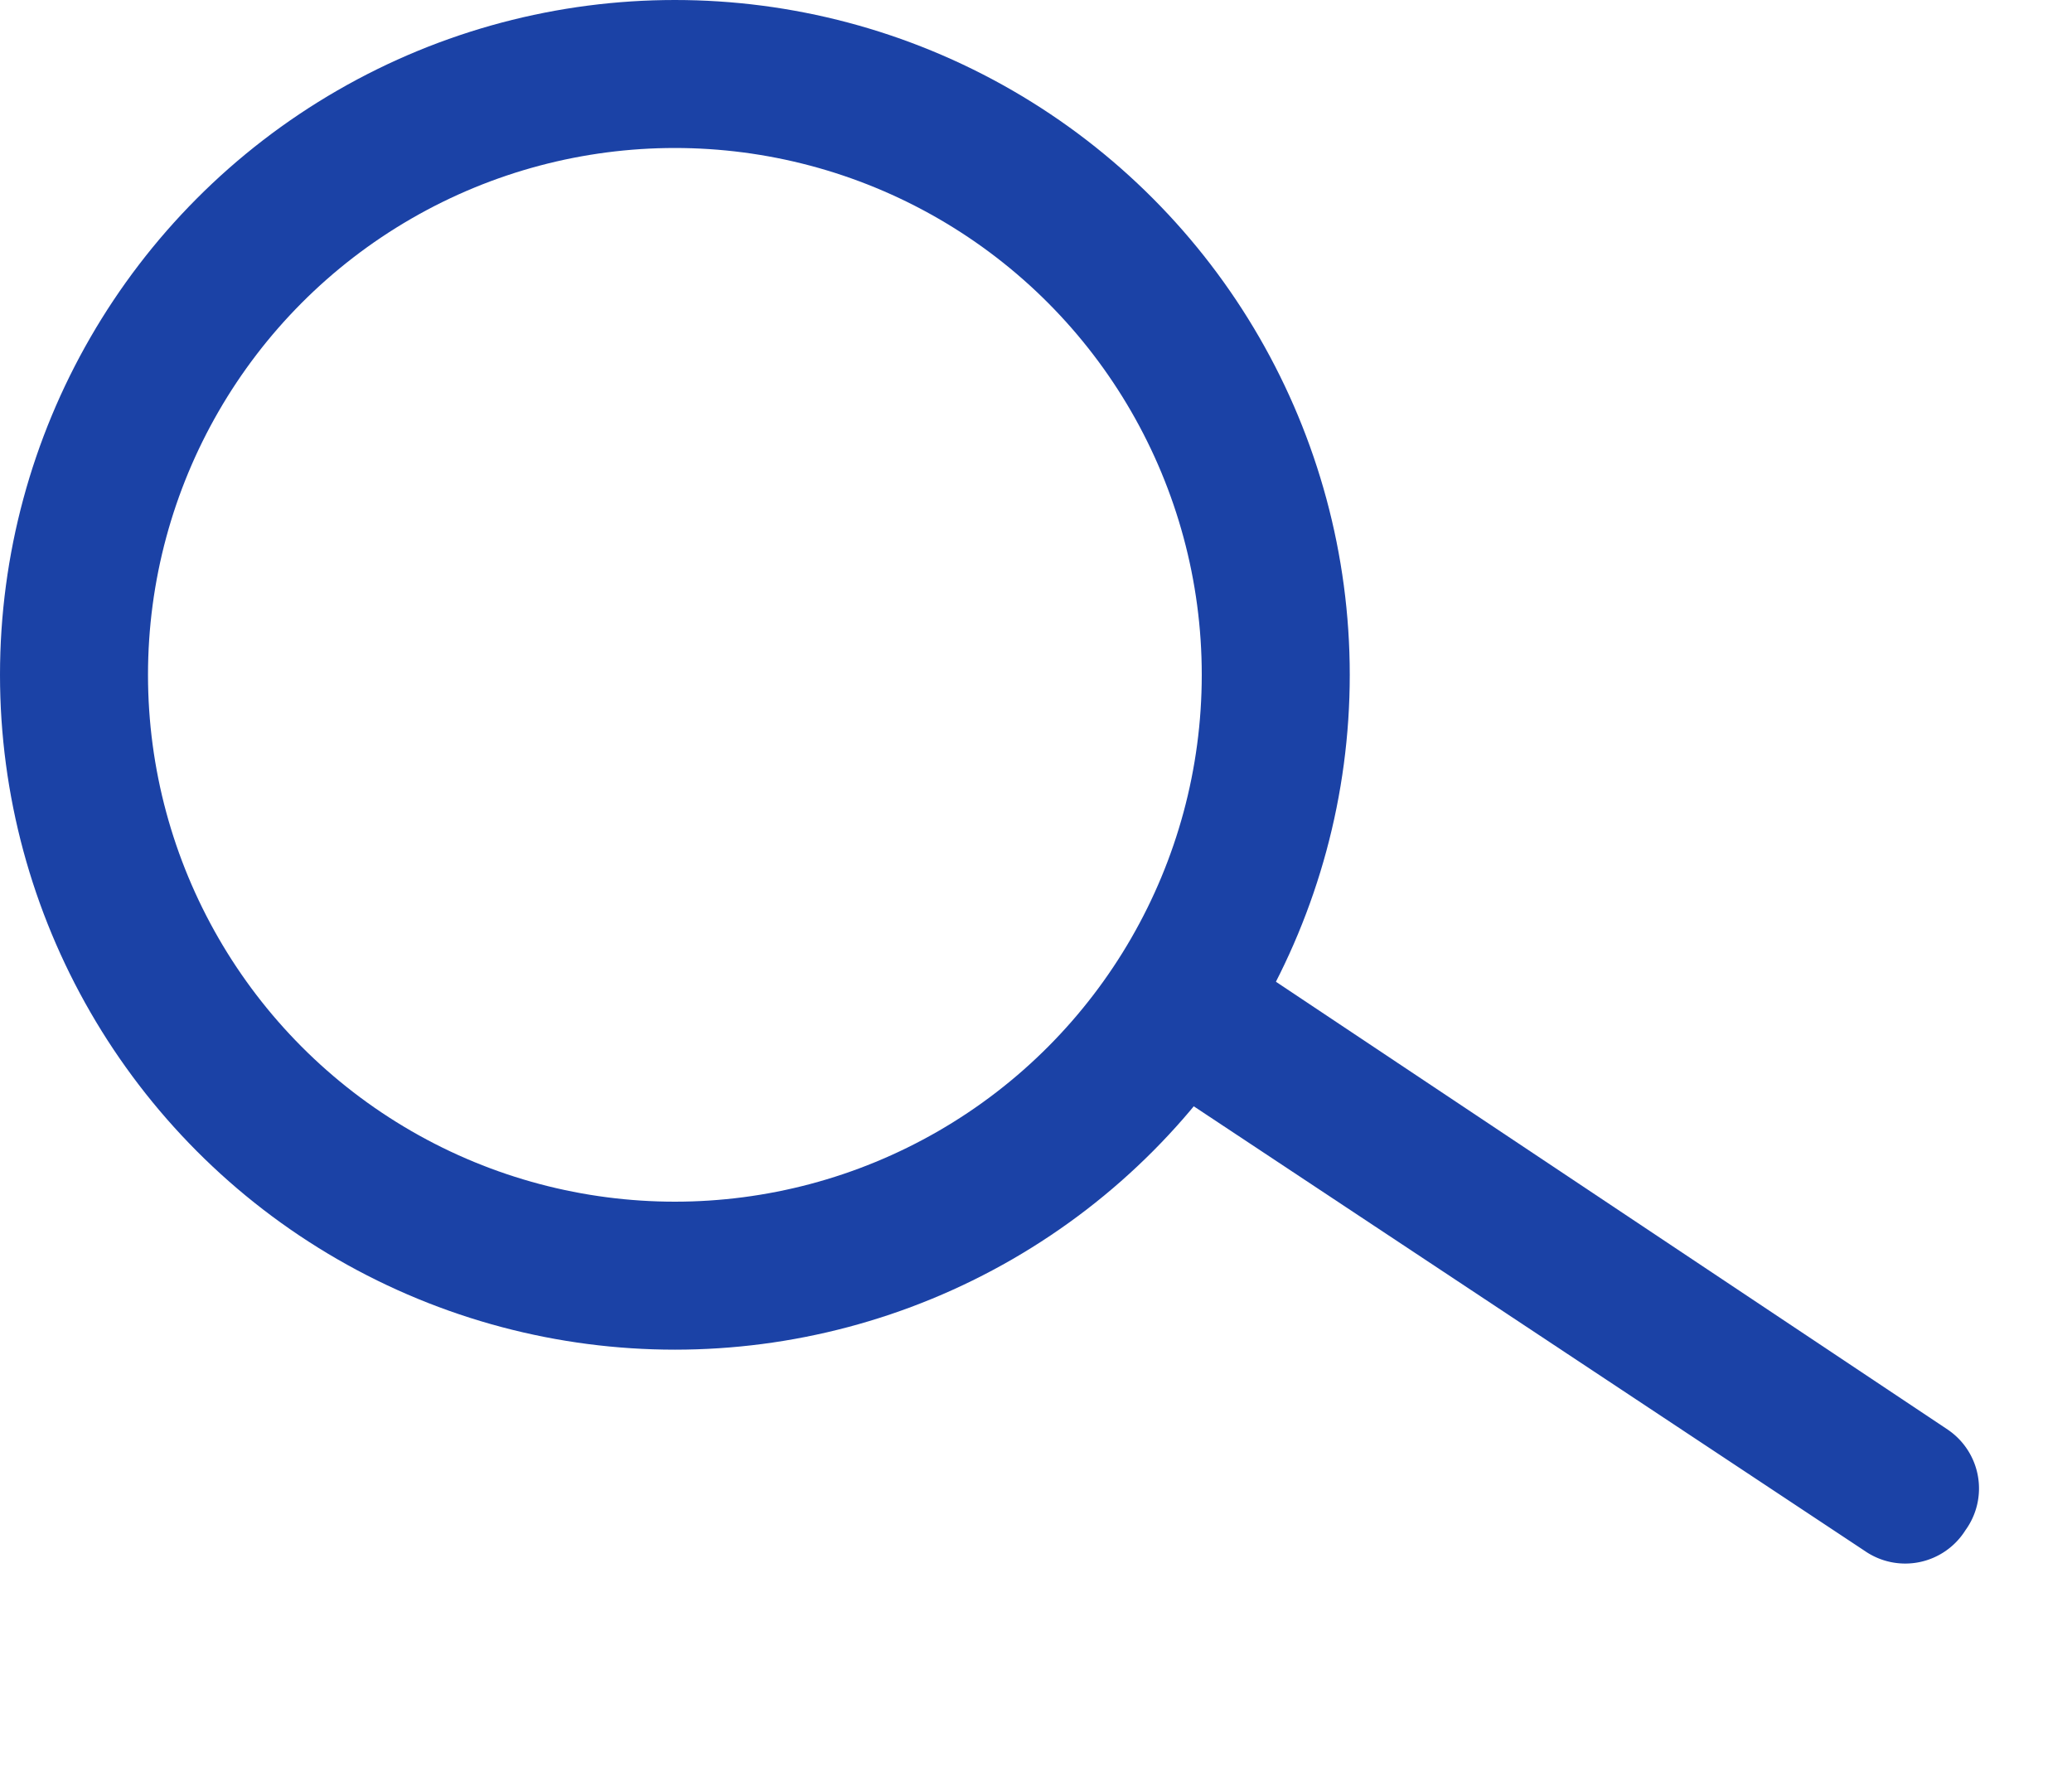
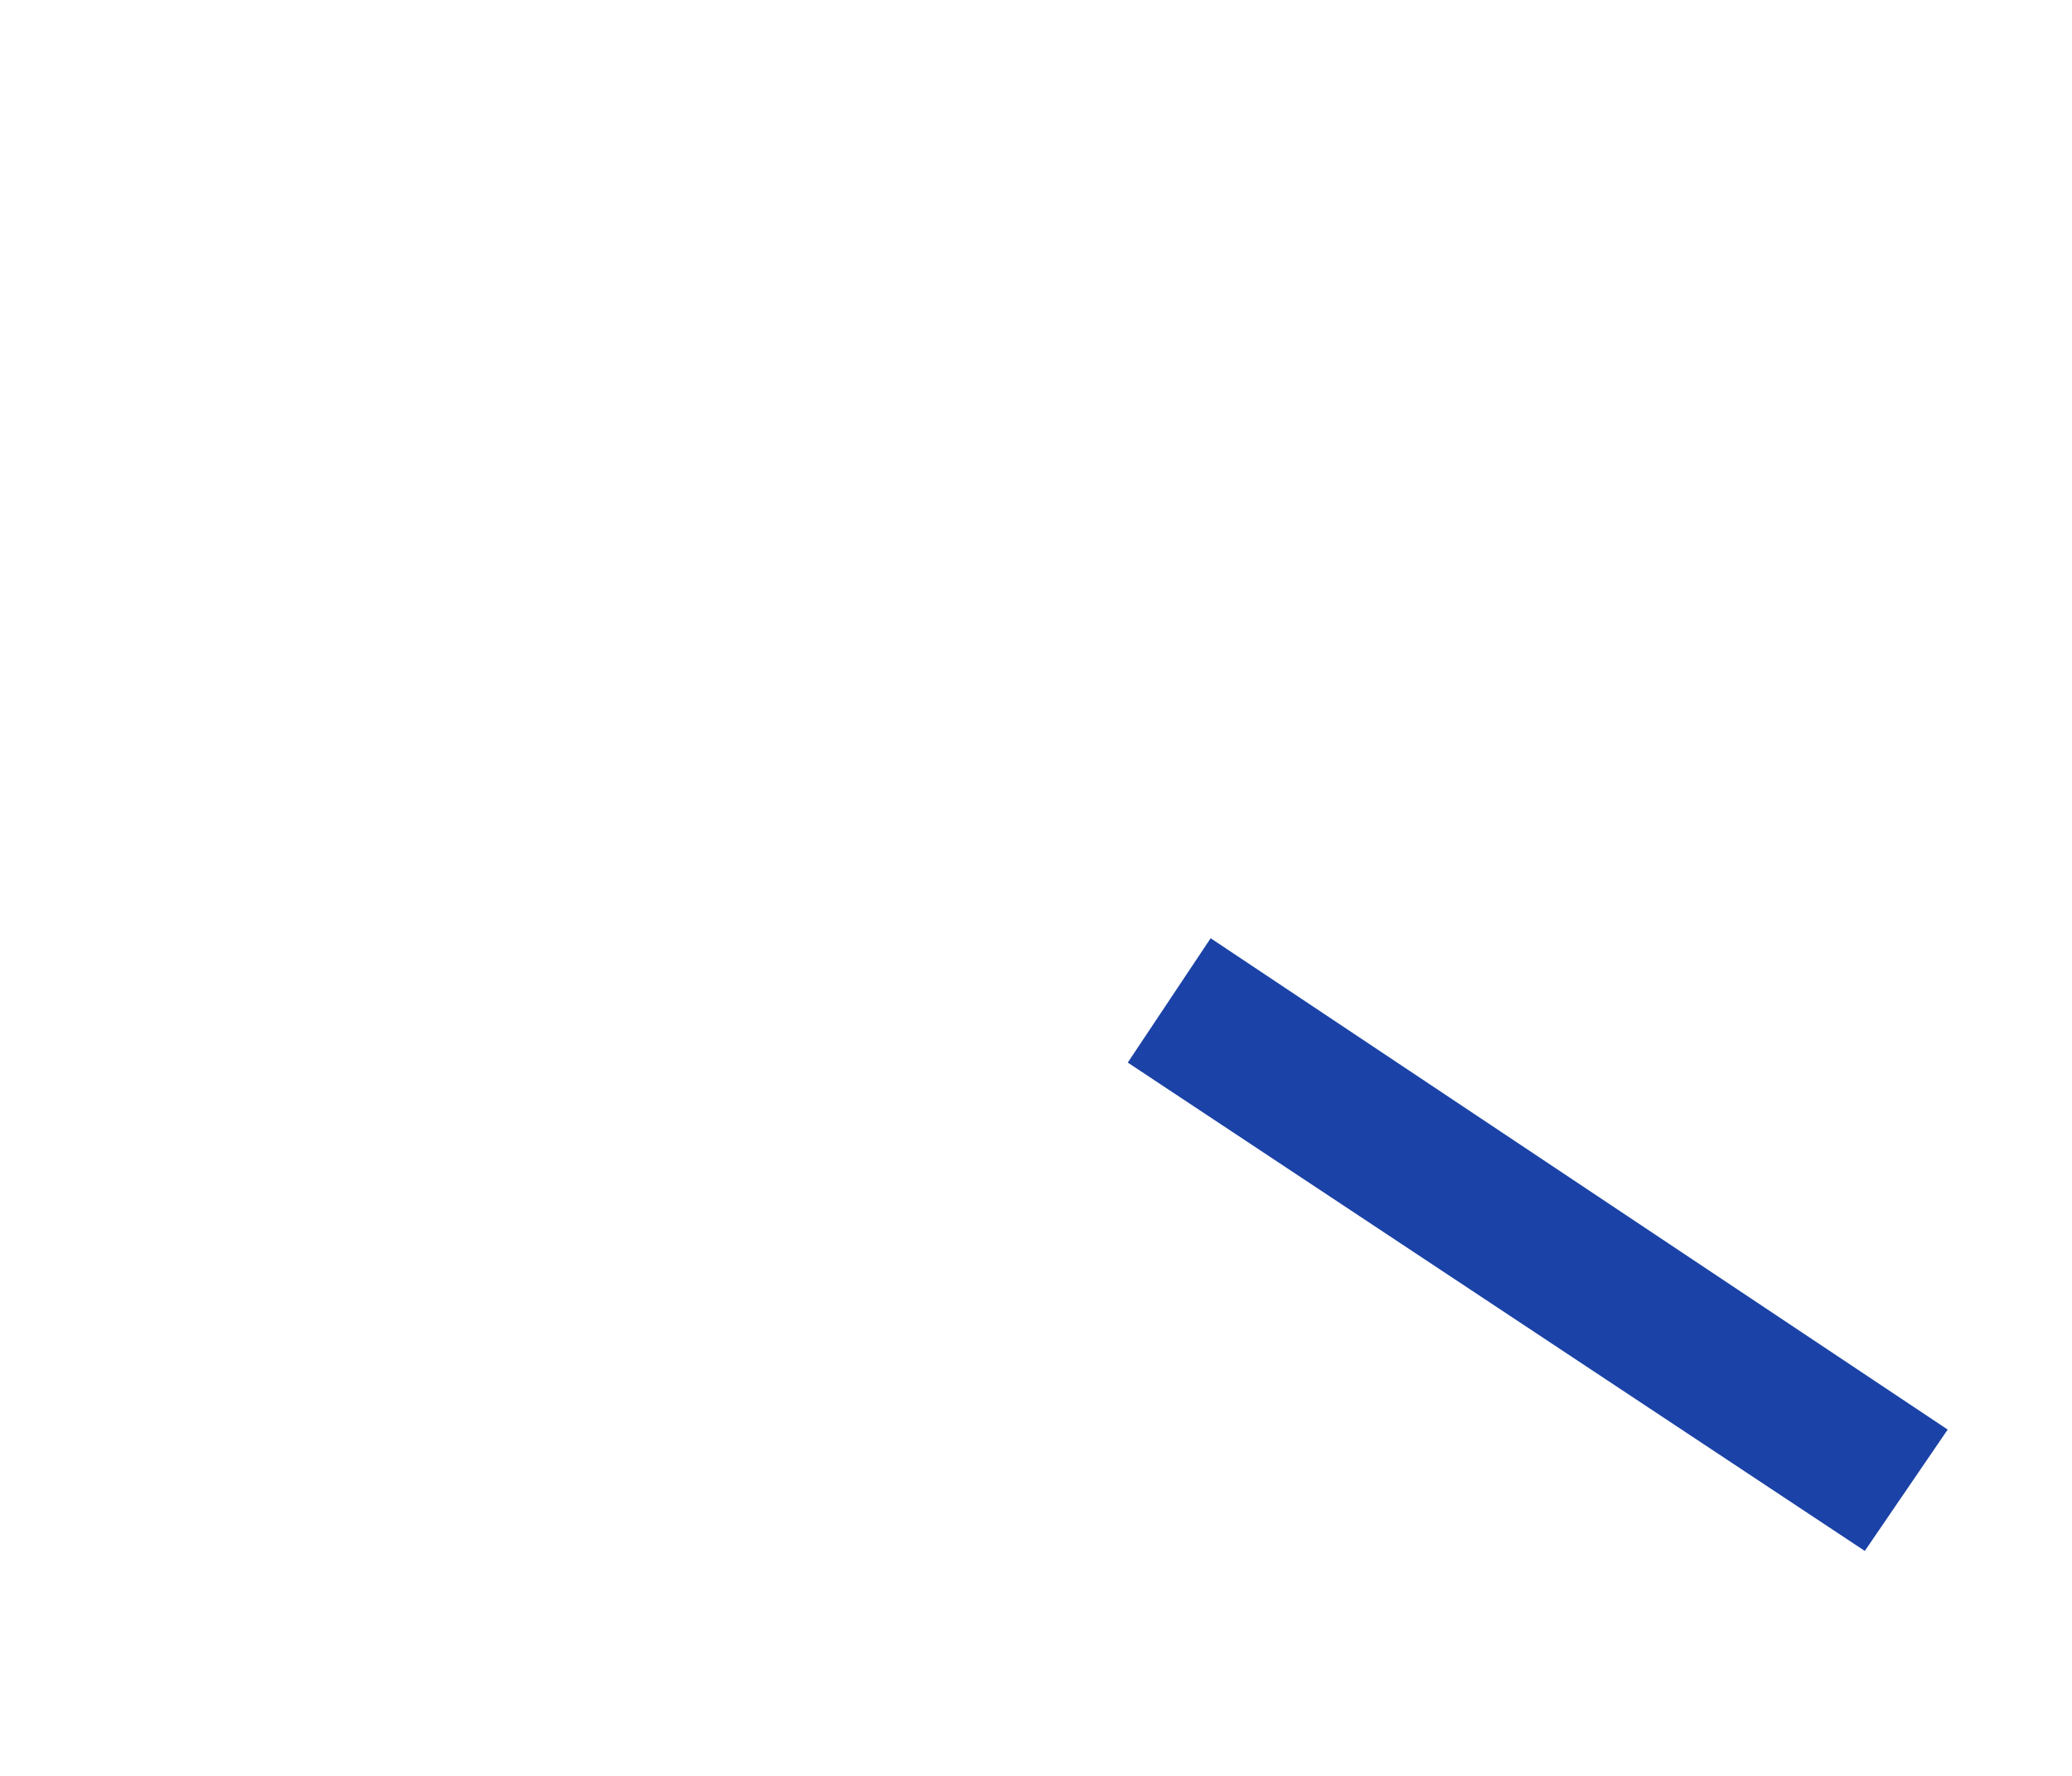
<svg xmlns="http://www.w3.org/2000/svg" id="Слой_1" data-name="Слой 1" viewBox="0 0 7 6">
  <defs>
    <style>.cls-1{fill:none;stroke:#1b42a6;stroke-width:0.5px;}.cls-2{fill:#1b42a6;}</style>
  </defs>
  <title>search</title>
-   <circle class="cls-1" cx="2.28" cy="2.28" r="2.03" />
-   <path class="cls-2" d="M6.3,5.24a.24.24,0,0,0,.34-.07.24.24,0,0,0-.06-.34ZM3.81,3.59,6.3,5.24l.28-.41L4.09,3.17Z" />
+   <path class="cls-2" d="M6.3,5.24ZM3.81,3.59,6.3,5.24l.28-.41L4.09,3.17Z" />
</svg>